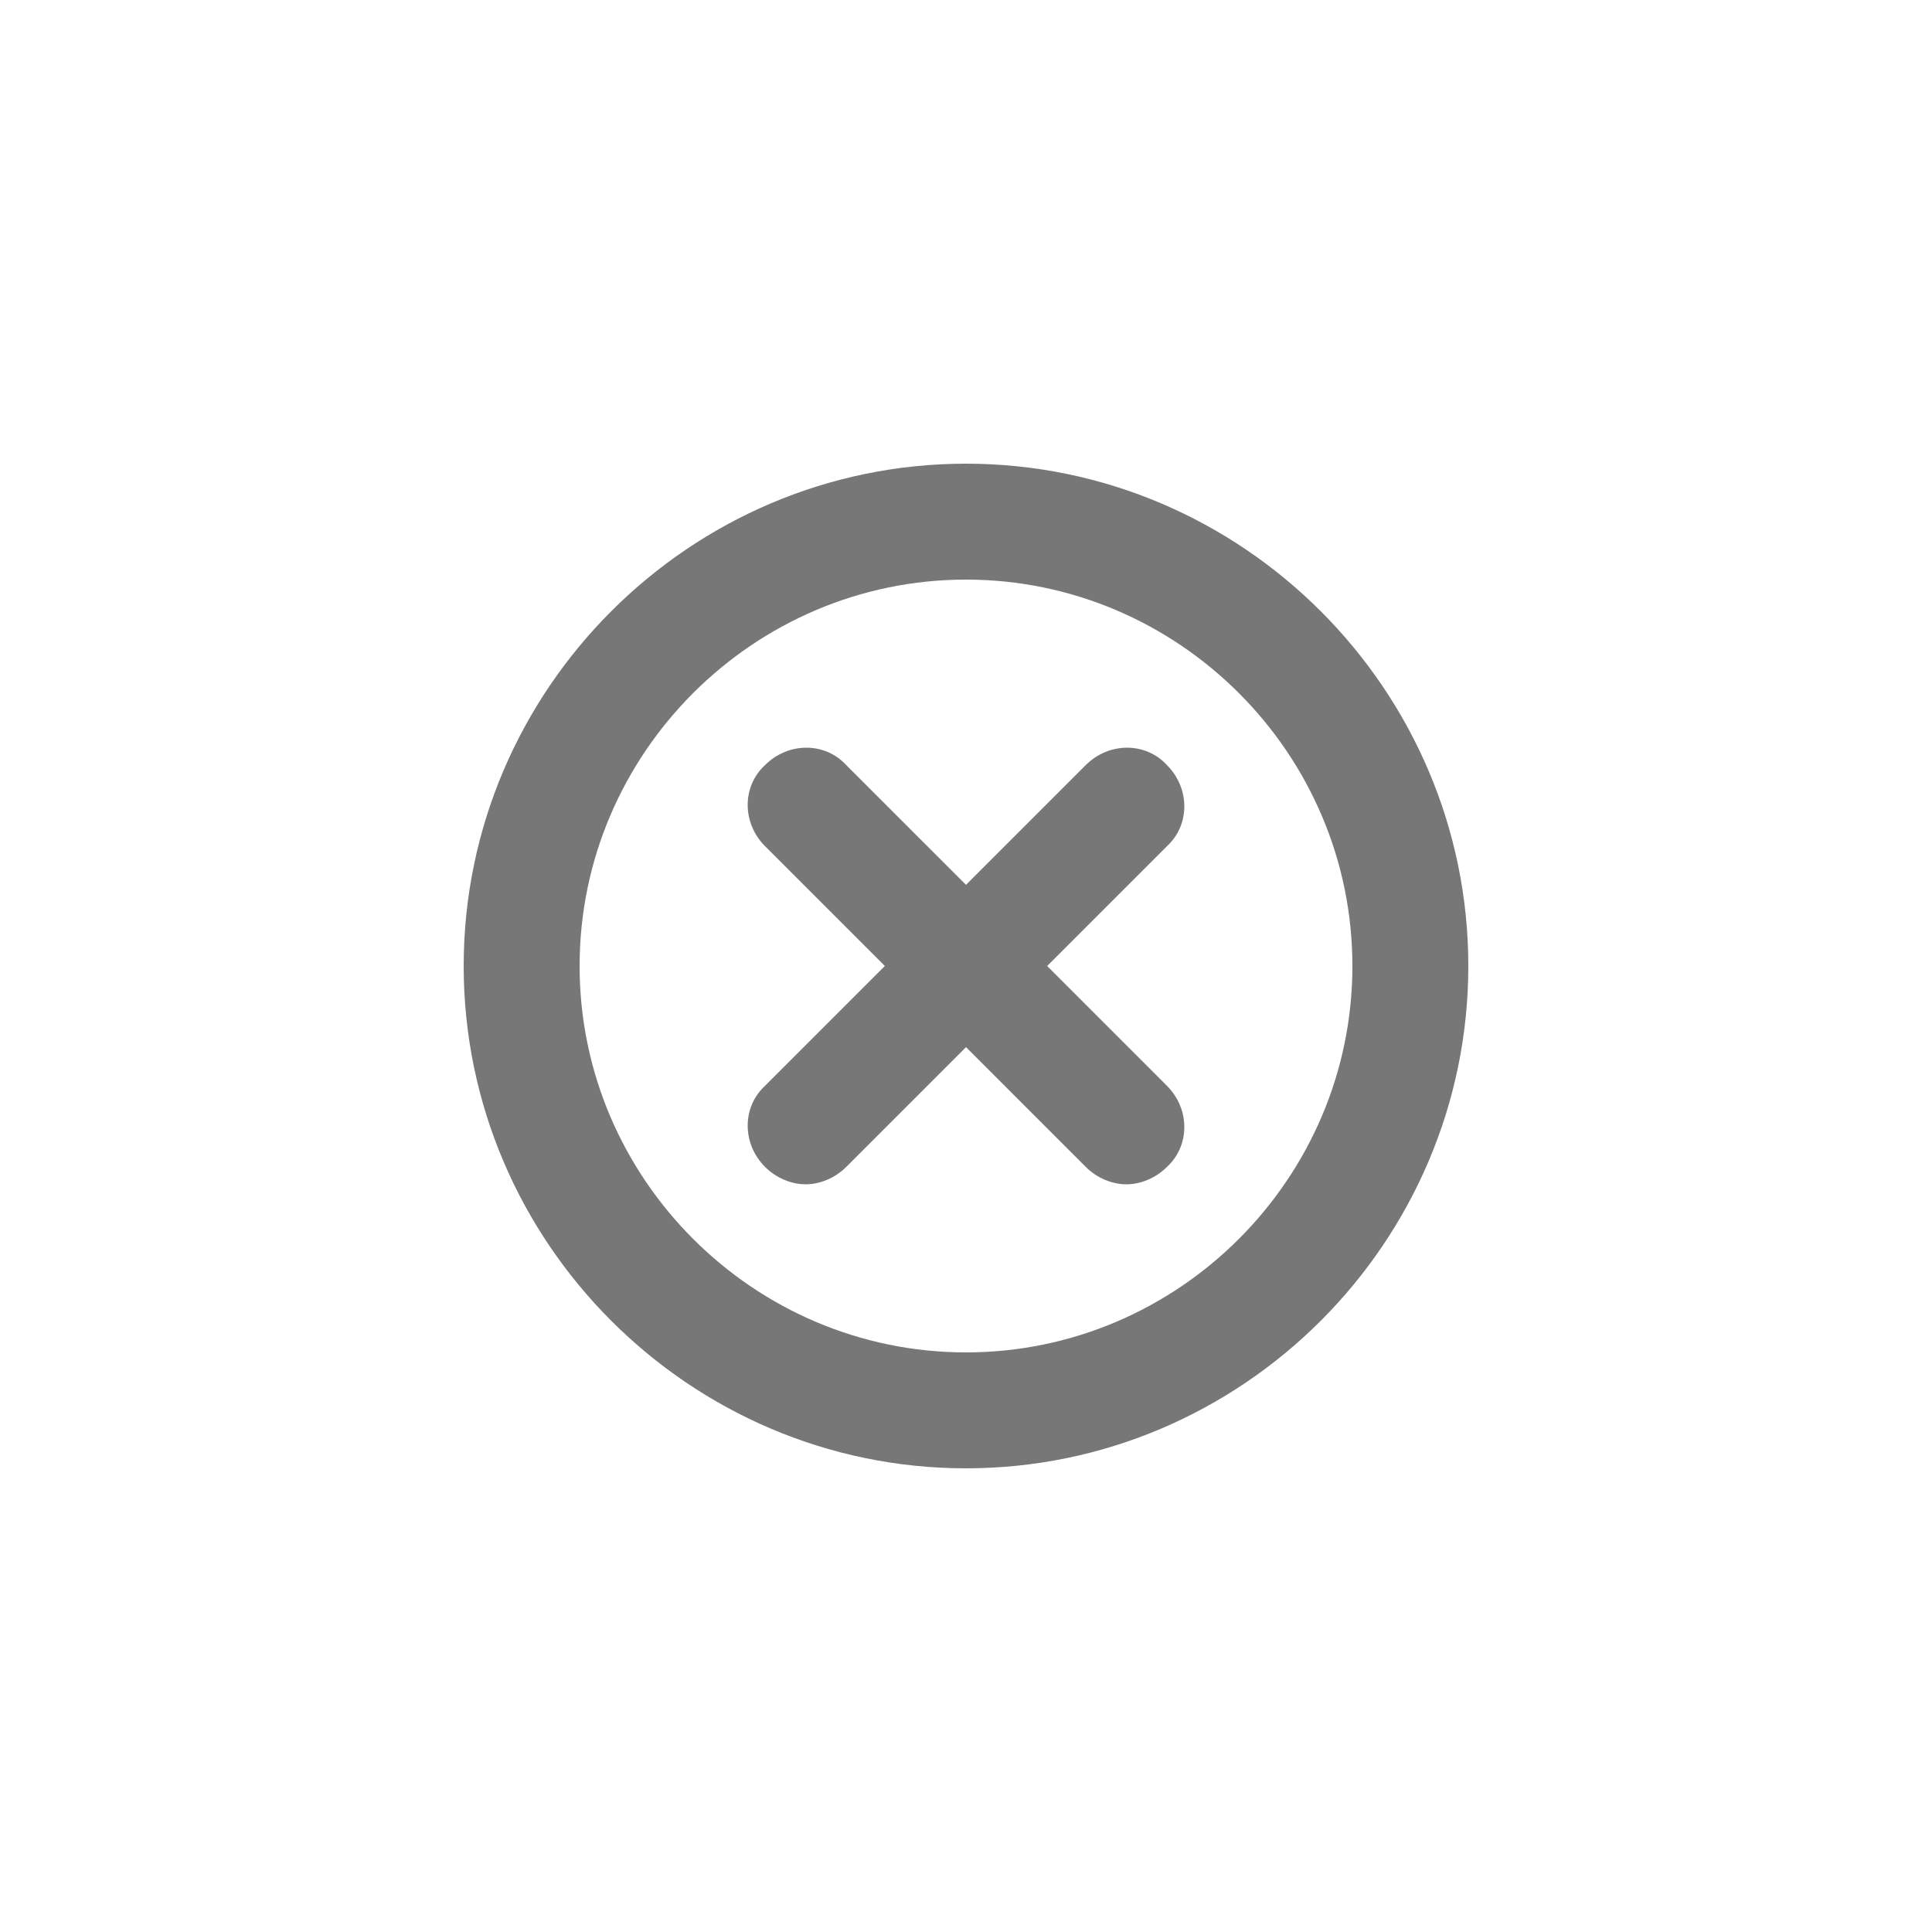
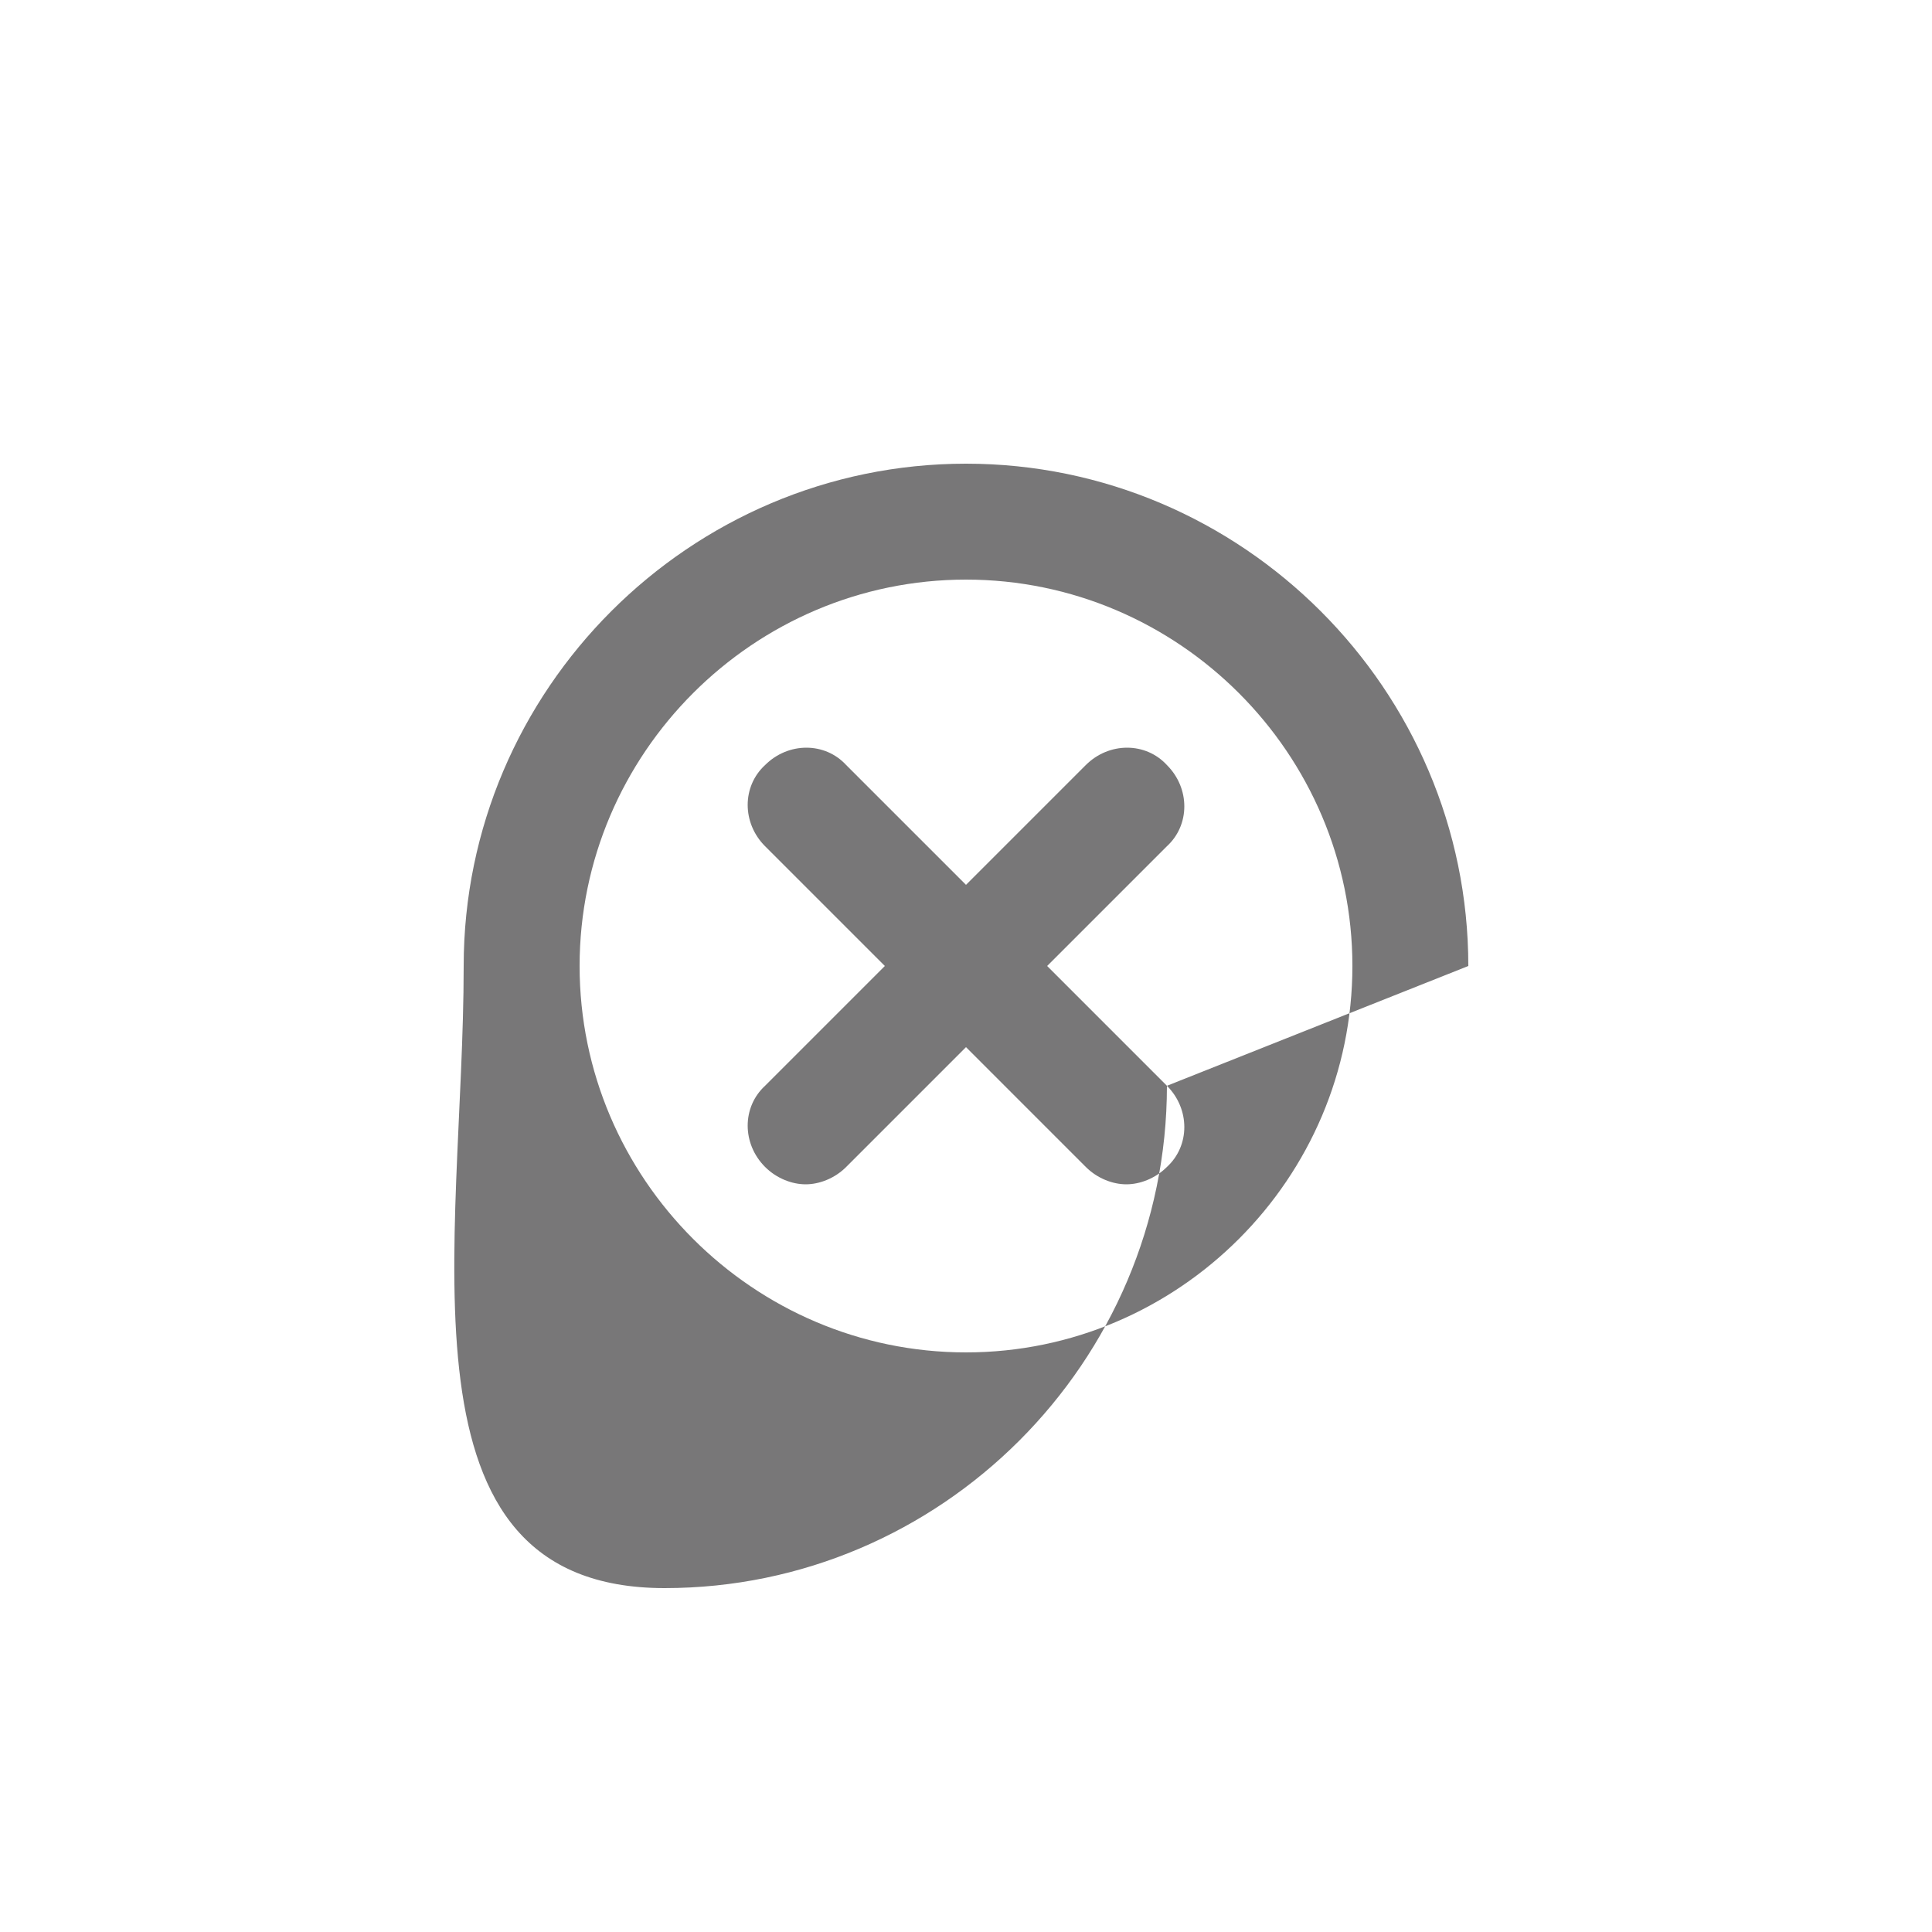
<svg xmlns="http://www.w3.org/2000/svg" version="1.1" x="0px" y="0px" viewBox="0 0 100 100" style="enable-background:new 0 0 100 100;fill:url(#CerosGradient_id8fe0a8e0a);" xml:space="preserve" aria-hidden="true" width="100px" height="100px">
  <defs>
    <linearGradient class="cerosgradient" data-cerosgradient="true" id="CerosGradient_id8fe0a8e0a" gradientUnits="userSpaceOnUse" x1="50%" y1="100%" x2="50%" y2="0%">
      <stop offset="0%" stop-color="#787778" />
      <stop offset="100%" stop-color="#787778" />
    </linearGradient>
    <linearGradient />
  </defs>
-   <path d="M60.4,56.2c1.2,1.2,1.2,3.1,0,4.2c-0.6,0.6-1.4,0.9-2.1,0.9s-1.5-0.3-2.1-0.9L50,54.2l-6.2,6.2c-0.6,0.6-1.4,0.9-2.1,0.9  s-1.5-0.3-2.1-0.9c-1.2-1.2-1.2-3.1,0-4.2l6.2-6.2l-6.2-6.2c-1.2-1.2-1.2-3.1,0-4.2c1.2-1.2,3.1-1.2,4.2,0l6.2,6.2l6.2-6.2  c1.2-1.2,3.1-1.2,4.2,0c1.2,1.2,1.2,3.1,0,4.2L54.2,50L60.4,56.2z M76,50c0,14.3-11.7,26-26,26S24,64.3,24,50s11.7-26,26-26  S76,35.7,76,50z M70,50c0-11-9-20-20-20s-20,9-20,20s9,20,20,20S70,61,70,50z" style="fill:url(#CerosGradient_id8fe0a8e0a);" />
+   <path d="M60.4,56.2c1.2,1.2,1.2,3.1,0,4.2c-0.6,0.6-1.4,0.9-2.1,0.9s-1.5-0.3-2.1-0.9L50,54.2l-6.2,6.2c-0.6,0.6-1.4,0.9-2.1,0.9  s-1.5-0.3-2.1-0.9c-1.2-1.2-1.2-3.1,0-4.2l6.2-6.2l-6.2-6.2c-1.2-1.2-1.2-3.1,0-4.2c1.2-1.2,3.1-1.2,4.2,0l6.2,6.2l6.2-6.2  c1.2-1.2,3.1-1.2,4.2,0c1.2,1.2,1.2,3.1,0,4.2L54.2,50L60.4,56.2z c0,14.3-11.7,26-26,26S24,64.3,24,50s11.7-26,26-26  S76,35.7,76,50z M70,50c0-11-9-20-20-20s-20,9-20,20s9,20,20,20S70,61,70,50z" style="fill:url(#CerosGradient_id8fe0a8e0a);" />
</svg>